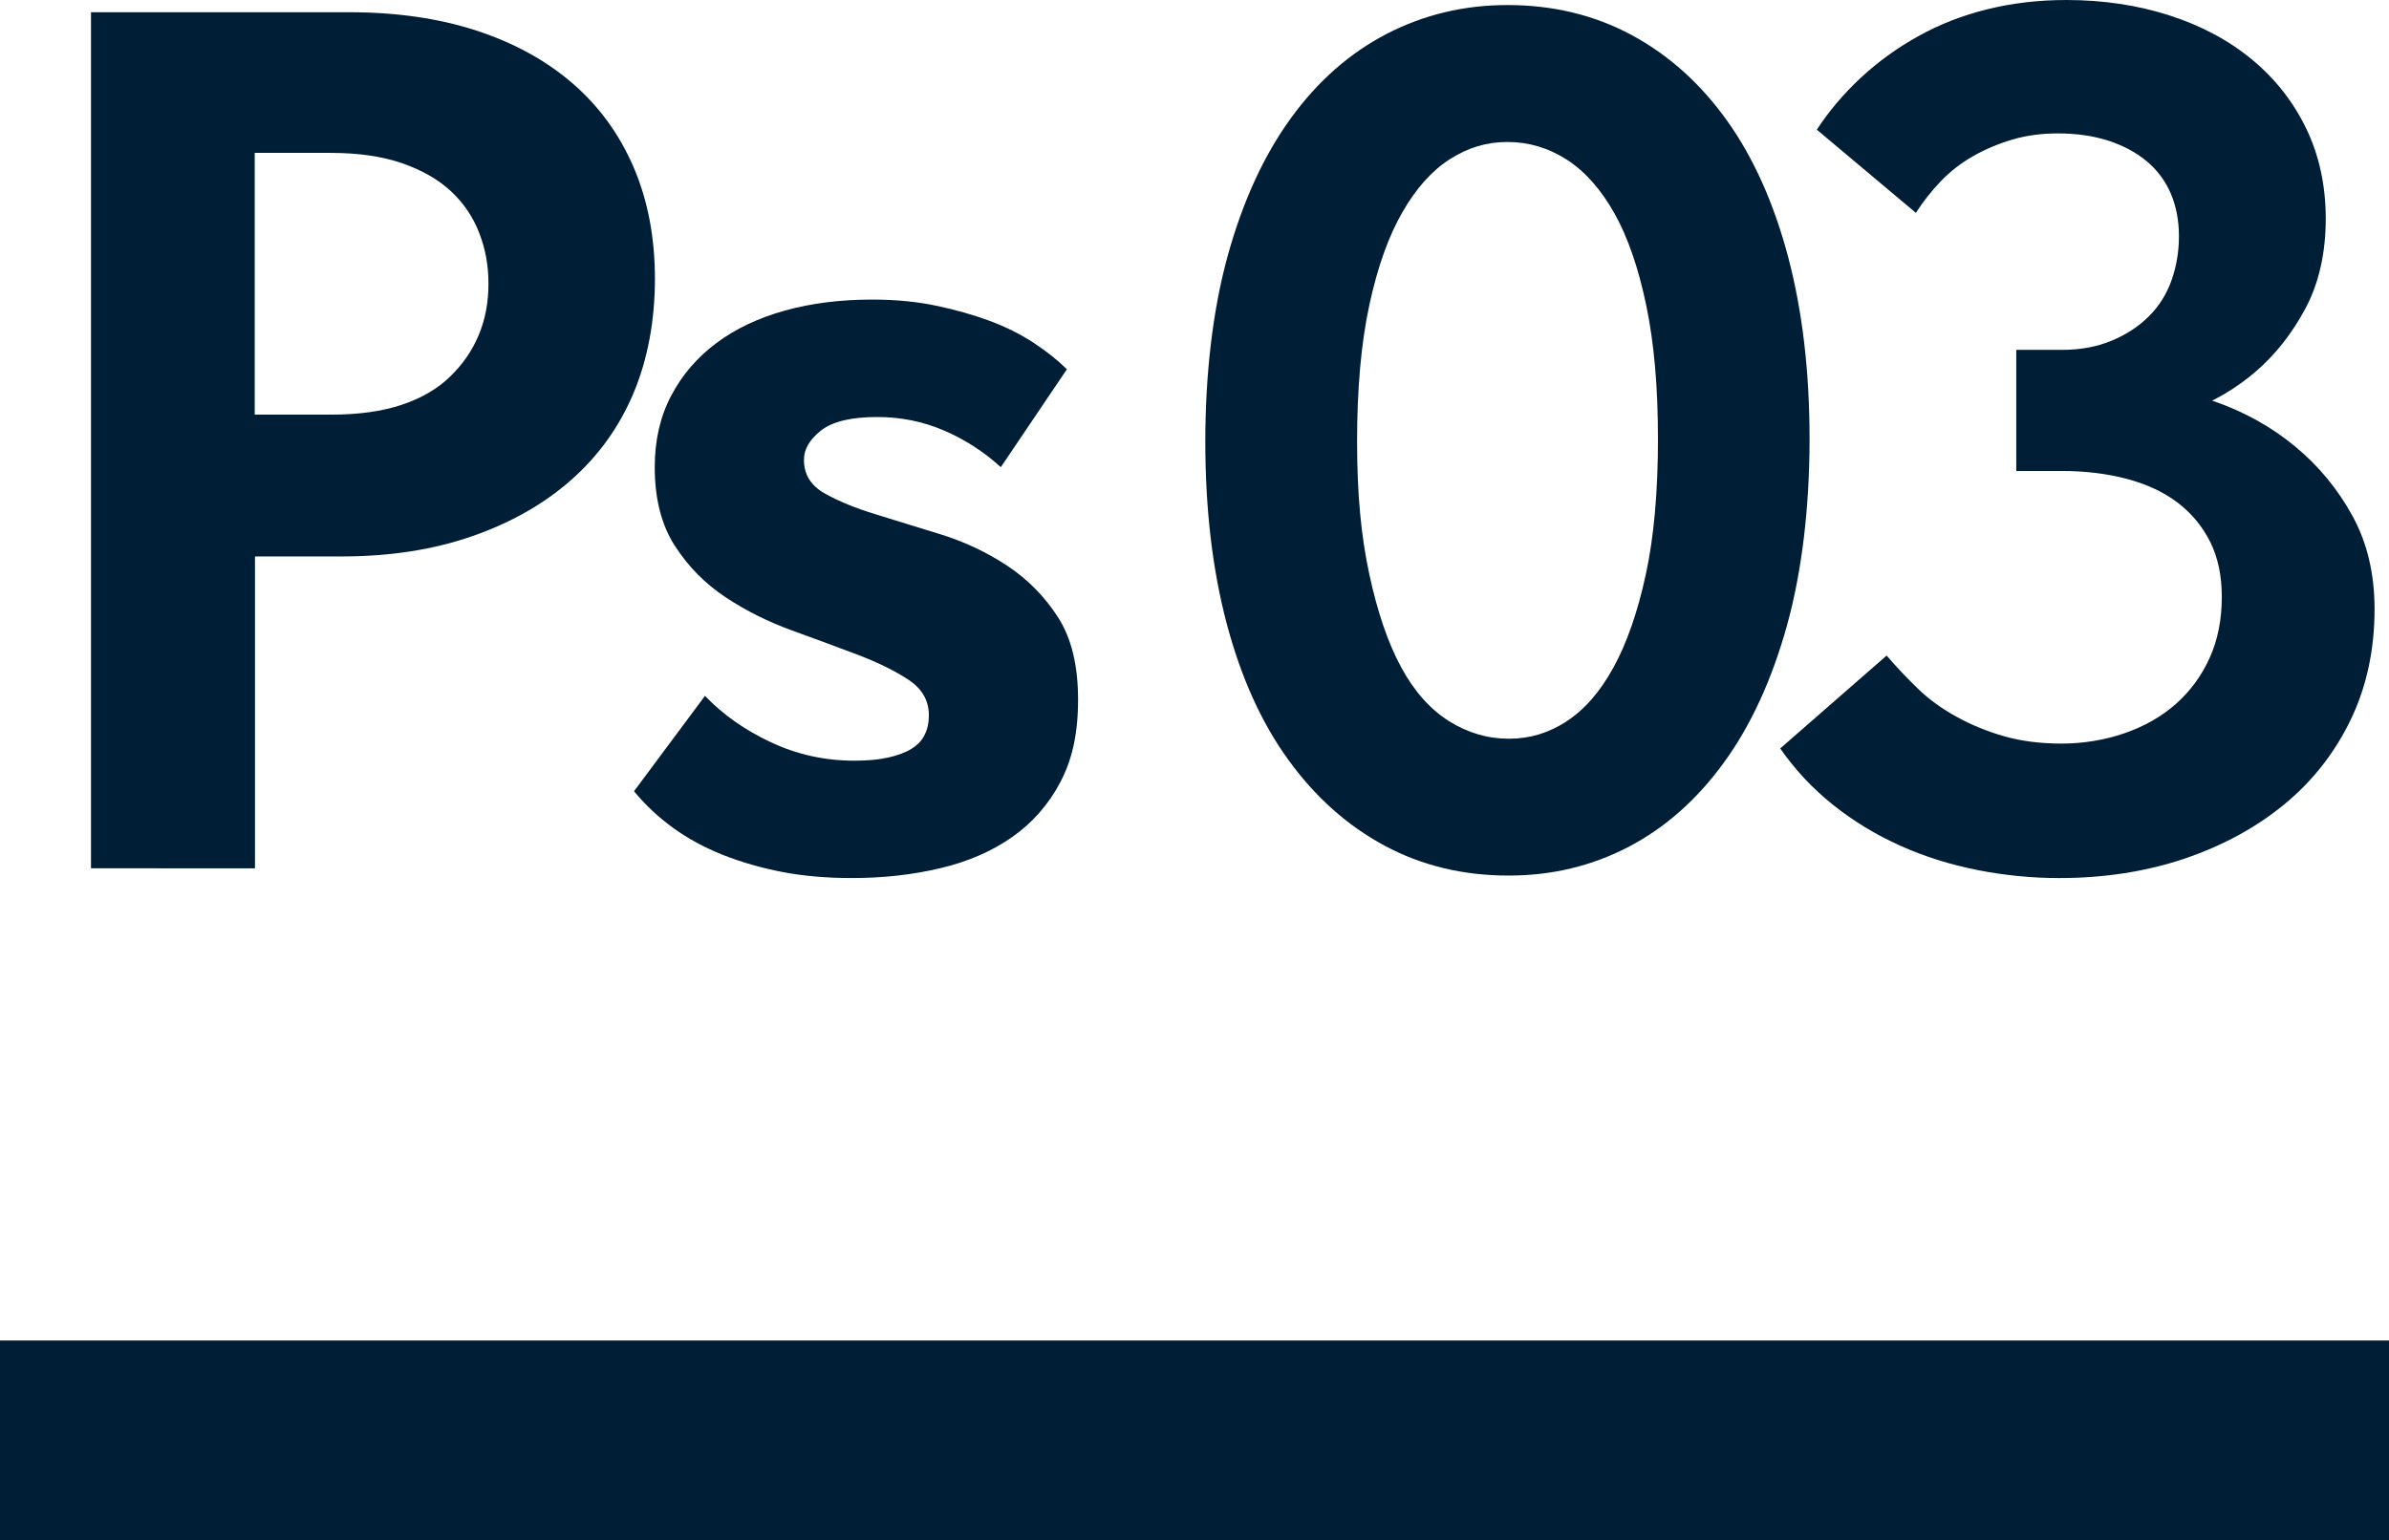
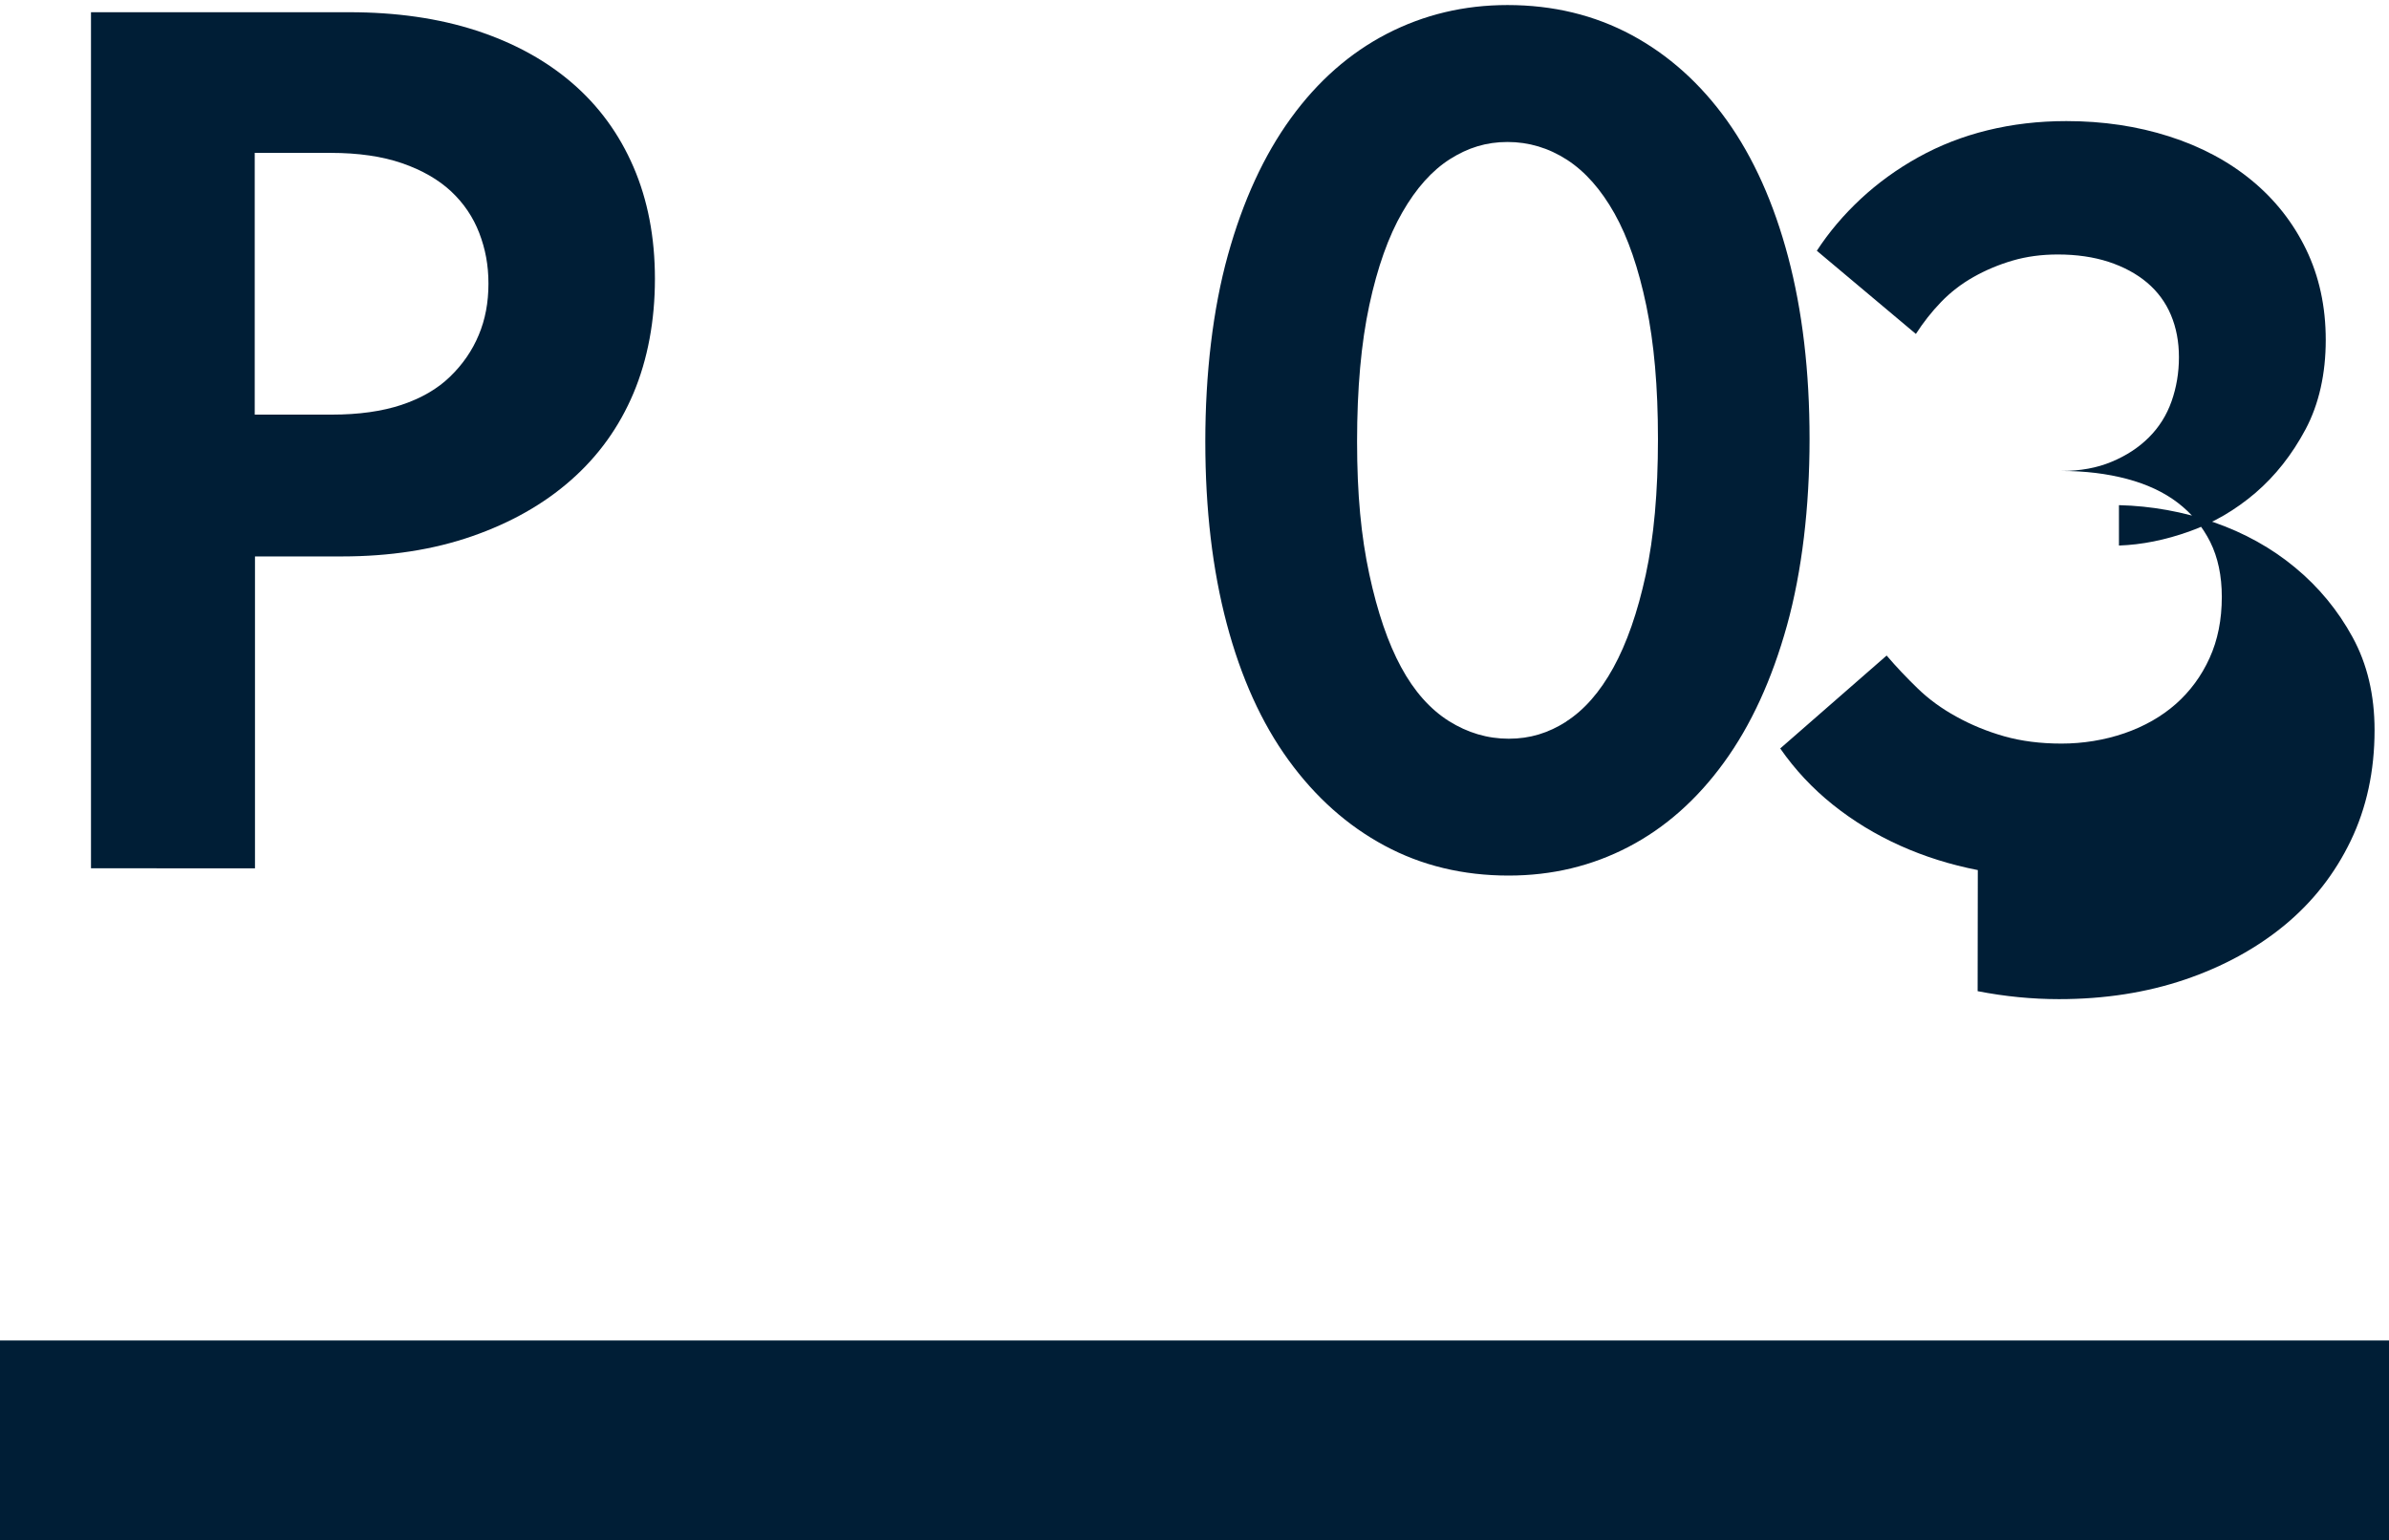
<svg xmlns="http://www.w3.org/2000/svg" id="_Слой_2" viewBox="0 0 269.64 173.9">
  <defs>
    <style>.cls-1{fill:#001e36;}</style>
  </defs>
  <g id="Layer_3">
    <path class="cls-1" d="m53.76,3.45c4.23,1.38,7.85,3.36,10.84,5.94,2.99,2.58,5.29,5.73,6.9,9.46,1.61,3.73,2.42,7.94,2.42,12.63s-.81,9.09-2.42,12.91c-1.61,3.82-3.96,7.09-7.04,9.8-3.08,2.72-6.81,4.83-11.18,6.35-4.37,1.52-9.27,2.28-14.7,2.28h-9.8v35.21H10.27V1.38h29.13c5.34,0,10.12.69,14.36,2.07Zm-8.42,42.25c2.21-.74,4.03-1.79,5.45-3.17,1.43-1.38,2.51-2.95,3.24-4.7.74-1.75,1.1-3.68,1.1-5.8s-.35-3.93-1.04-5.73c-.69-1.79-1.75-3.36-3.18-4.7-1.43-1.33-3.27-2.39-5.52-3.17-2.26-.78-4.95-1.17-8.08-1.17h-8.56v29.55h8.7c3.04,0,5.66-.37,7.87-1.1Z" />
-     <path class="cls-1" d="m88.27,98.44c-2.39-.46-4.62-1.11-6.7-1.93-2.07-.83-3.94-1.84-5.59-3.04-1.66-1.2-3.13-2.58-4.42-4.14l8.01-10.77c2.02,2.12,4.51,3.87,7.46,5.25,2.94,1.38,6.08,2.07,9.39,2.07,1.47,0,2.74-.11,3.8-.35,1.06-.23,1.93-.55,2.62-.97s1.2-.94,1.52-1.59c.32-.64.48-1.38.48-2.21,0-1.66-.76-2.99-2.28-4-1.52-1.01-3.43-1.95-5.73-2.83-2.3-.87-4.79-1.79-7.46-2.76-2.67-.97-5.16-2.21-7.46-3.73-2.3-1.52-4.21-3.45-5.73-5.8-1.52-2.35-2.28-5.32-2.28-8.9,0-3.04.62-5.73,1.86-8.08,1.24-2.35,2.94-4.32,5.11-5.94,2.16-1.61,4.74-2.83,7.73-3.66,2.99-.83,6.28-1.24,9.87-1.24,2.58,0,4.97.23,7.18.69,2.21.46,4.23,1.04,6.07,1.72,1.84.69,3.5,1.52,4.97,2.49,1.47.97,2.71,1.96,3.73,2.97l-7.46,11.05c-1.93-1.75-4.07-3.13-6.42-4.14-2.35-1.01-4.86-1.52-7.52-1.52-2.95,0-5.06.51-6.35,1.52-1.29,1.01-1.93,2.12-1.93,3.31,0,1.66.78,2.92,2.35,3.8,1.56.88,3.47,1.66,5.73,2.35,2.25.69,4.72,1.45,7.39,2.28,2.67.83,5.15,2,7.46,3.52,2.3,1.52,4.21,3.45,5.73,5.8,1.52,2.35,2.28,5.45,2.28,9.32s-.67,6.79-2,9.32c-1.33,2.53-3.15,4.6-5.45,6.21-2.3,1.61-5.02,2.79-8.15,3.52-3.13.74-6.44,1.1-9.94,1.1-2.85,0-5.48-.23-7.87-.69Z" />
    <path class="cls-1" d="m156.27,95.47c-4.19-2.25-7.8-5.47-10.84-9.66-3.04-4.19-5.36-9.32-6.97-15.39-1.61-6.08-2.42-12.93-2.42-20.57s.85-14.93,2.55-21.05c1.7-6.12,4.07-11.27,7.11-15.46,3.04-4.19,6.65-7.36,10.84-9.53,4.19-2.16,8.72-3.24,13.6-3.24,5.15,0,9.82,1.13,14.01,3.38,4.19,2.26,7.78,5.48,10.77,9.66,2.99,4.19,5.29,9.32,6.9,15.39,1.61,6.08,2.42,12.93,2.42,20.57s-.85,14.93-2.55,21.05c-1.7,6.12-4.07,11.28-7.11,15.46-3.04,4.19-6.63,7.37-10.77,9.53-4.14,2.16-8.65,3.24-13.53,3.24-5.16,0-9.83-1.13-14.01-3.38Zm20.5-14.01c2.02-1.29,3.8-3.31,5.32-6.07,1.52-2.76,2.74-6.26,3.66-10.49.92-4.23,1.38-9.34,1.38-15.32s-.44-10.81-1.31-15.05c-.88-4.23-2.07-7.71-3.59-10.42-1.52-2.71-3.31-4.74-5.38-6.08-2.07-1.33-4.3-2-6.7-2s-4.47.65-6.49,1.93c-2.03,1.29-3.82,3.29-5.38,6.01-1.57,2.72-2.81,6.21-3.73,10.49-.92,4.28-1.38,9.41-1.38,15.39s.46,10.7,1.38,14.98c.92,4.28,2.12,7.78,3.59,10.49,1.47,2.72,3.27,4.74,5.38,6.08,2.12,1.33,4.37,2,6.77,2s4.46-.64,6.49-1.93Z" />
-     <path class="cls-1" d="m223.23,98.23c-3.08-.6-6.01-1.52-8.77-2.76s-5.29-2.78-7.59-4.62c-2.3-1.84-4.28-3.96-5.94-6.35l12.01-10.49c1.1,1.29,2.28,2.53,3.52,3.73,1.24,1.2,2.69,2.26,4.35,3.17,1.66.92,3.45,1.66,5.38,2.21,1.93.55,4.09.83,6.49.83s4.85-.39,7.11-1.17c2.25-.78,4.19-1.89,5.8-3.31,1.61-1.43,2.88-3.15,3.8-5.18.92-2.02,1.38-4.32,1.38-6.9,0-2.39-.44-4.46-1.31-6.21-.88-1.75-2.09-3.22-3.66-4.42-1.57-1.2-3.48-2.09-5.73-2.69-2.26-.6-4.72-.9-7.39-.9h-5.11v-13.67h5.11c2.12,0,4-.34,5.66-1.04,1.66-.69,3.06-1.61,4.21-2.76,1.15-1.15,2-2.51,2.55-4.07.55-1.56.83-3.22.83-4.97s-.3-3.33-.9-4.76c-.6-1.43-1.5-2.65-2.69-3.66-1.2-1.01-2.65-1.79-4.35-2.35-1.7-.55-3.61-.83-5.73-.83-1.84,0-3.54.23-5.11.69-1.57.46-3.04,1.08-4.42,1.86-1.38.78-2.6,1.73-3.66,2.83-1.06,1.1-2,2.3-2.83,3.59l-11.18-9.39c1.38-2.12,3.04-4.07,4.97-5.87,1.93-1.79,4.09-3.36,6.49-4.69,2.39-1.33,4.99-2.35,7.8-3.04,2.81-.69,5.77-1.04,8.91-1.04,4.14,0,8.01.58,11.6,1.73,3.59,1.15,6.7,2.81,9.32,4.97,2.62,2.16,4.67,4.76,6.14,7.8,1.47,3.04,2.21,6.44,2.21,10.22s-.76,7.23-2.28,10.08c-1.52,2.85-3.41,5.25-5.66,7.18-2.26,1.93-4.74,3.38-7.46,4.35-2.72.97-5.36,1.5-7.94,1.59v-4.56c3.68.09,7.25.74,10.7,1.93,3.45,1.2,6.51,2.9,9.18,5.11,2.67,2.21,4.83,4.83,6.49,7.87,1.66,3.04,2.48,6.54,2.48,10.49,0,4.6-.9,8.77-2.69,12.49s-4.28,6.9-7.46,9.53c-3.18,2.62-6.93,4.67-11.25,6.14-4.33,1.47-9.07,2.21-14.22,2.21-3.04,0-6.1-.3-9.18-.9Z" />
+     <path class="cls-1" d="m223.23,98.23c-3.08-.6-6.01-1.52-8.77-2.76s-5.29-2.78-7.59-4.62c-2.3-1.84-4.28-3.96-5.94-6.35l12.01-10.49c1.1,1.29,2.28,2.53,3.52,3.73,1.24,1.2,2.69,2.26,4.35,3.17,1.66.92,3.45,1.66,5.38,2.21,1.93.55,4.09.83,6.49.83s4.85-.39,7.11-1.17c2.25-.78,4.19-1.89,5.8-3.31,1.61-1.43,2.88-3.15,3.8-5.18.92-2.02,1.38-4.32,1.38-6.9,0-2.39-.44-4.46-1.31-6.21-.88-1.75-2.09-3.22-3.66-4.42-1.57-1.2-3.48-2.09-5.73-2.69-2.26-.6-4.72-.9-7.39-.9h-5.11h5.11c2.12,0,4-.34,5.66-1.04,1.66-.69,3.06-1.61,4.21-2.76,1.15-1.15,2-2.51,2.55-4.07.55-1.56.83-3.22.83-4.97s-.3-3.33-.9-4.76c-.6-1.43-1.5-2.65-2.69-3.66-1.2-1.01-2.65-1.79-4.35-2.35-1.7-.55-3.61-.83-5.73-.83-1.84,0-3.54.23-5.11.69-1.57.46-3.04,1.08-4.42,1.86-1.38.78-2.6,1.73-3.66,2.83-1.06,1.1-2,2.3-2.83,3.59l-11.18-9.39c1.38-2.12,3.04-4.07,4.97-5.87,1.93-1.79,4.09-3.36,6.49-4.69,2.39-1.33,4.99-2.35,7.8-3.04,2.81-.69,5.77-1.04,8.91-1.04,4.14,0,8.01.58,11.6,1.73,3.59,1.15,6.7,2.81,9.32,4.97,2.62,2.16,4.67,4.76,6.14,7.8,1.47,3.04,2.21,6.44,2.21,10.22s-.76,7.23-2.28,10.08c-1.52,2.85-3.41,5.25-5.66,7.18-2.26,1.93-4.74,3.38-7.46,4.35-2.72.97-5.36,1.5-7.94,1.59v-4.56c3.68.09,7.25.74,10.7,1.93,3.45,1.2,6.51,2.9,9.18,5.11,2.67,2.21,4.83,4.83,6.49,7.87,1.66,3.04,2.48,6.54,2.48,10.49,0,4.6-.9,8.77-2.69,12.49s-4.28,6.9-7.46,9.53c-3.18,2.62-6.93,4.67-11.25,6.14-4.33,1.47-9.07,2.21-14.22,2.21-3.04,0-6.1-.3-9.18-.9Z" />
    <rect class="cls-1" y="151.34" width="269.64" height="22.56" />
  </g>
</svg>